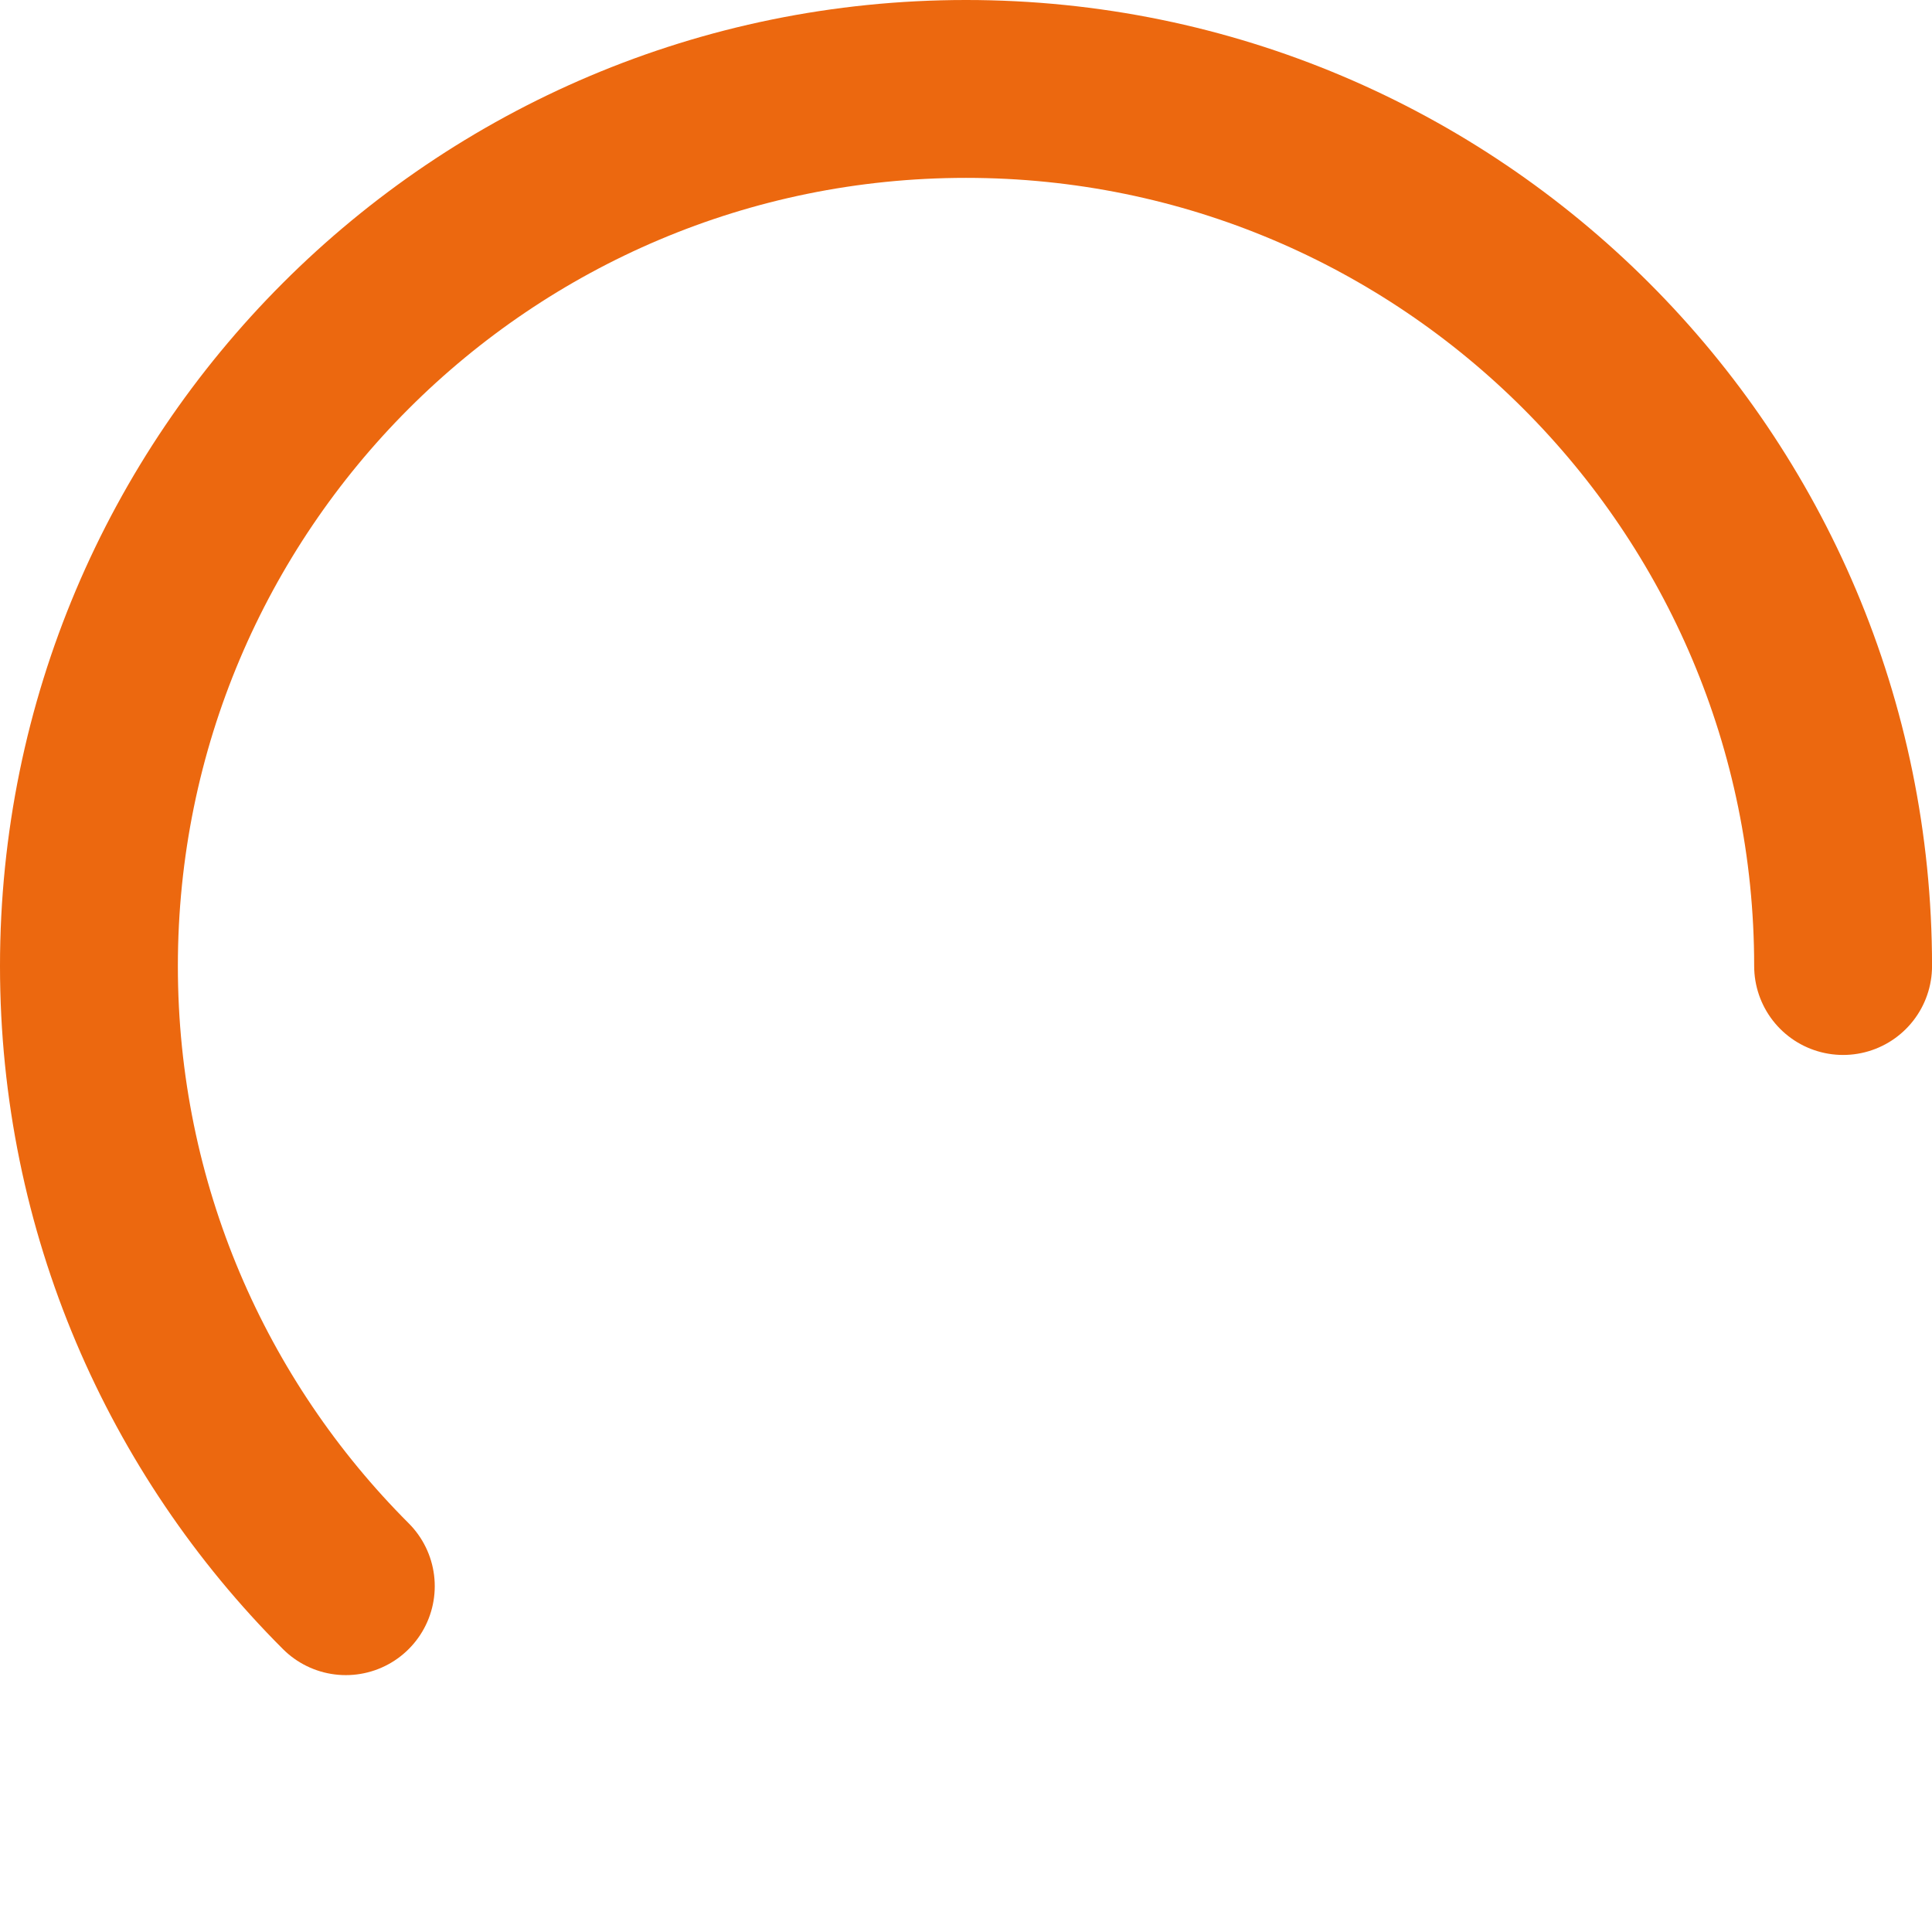
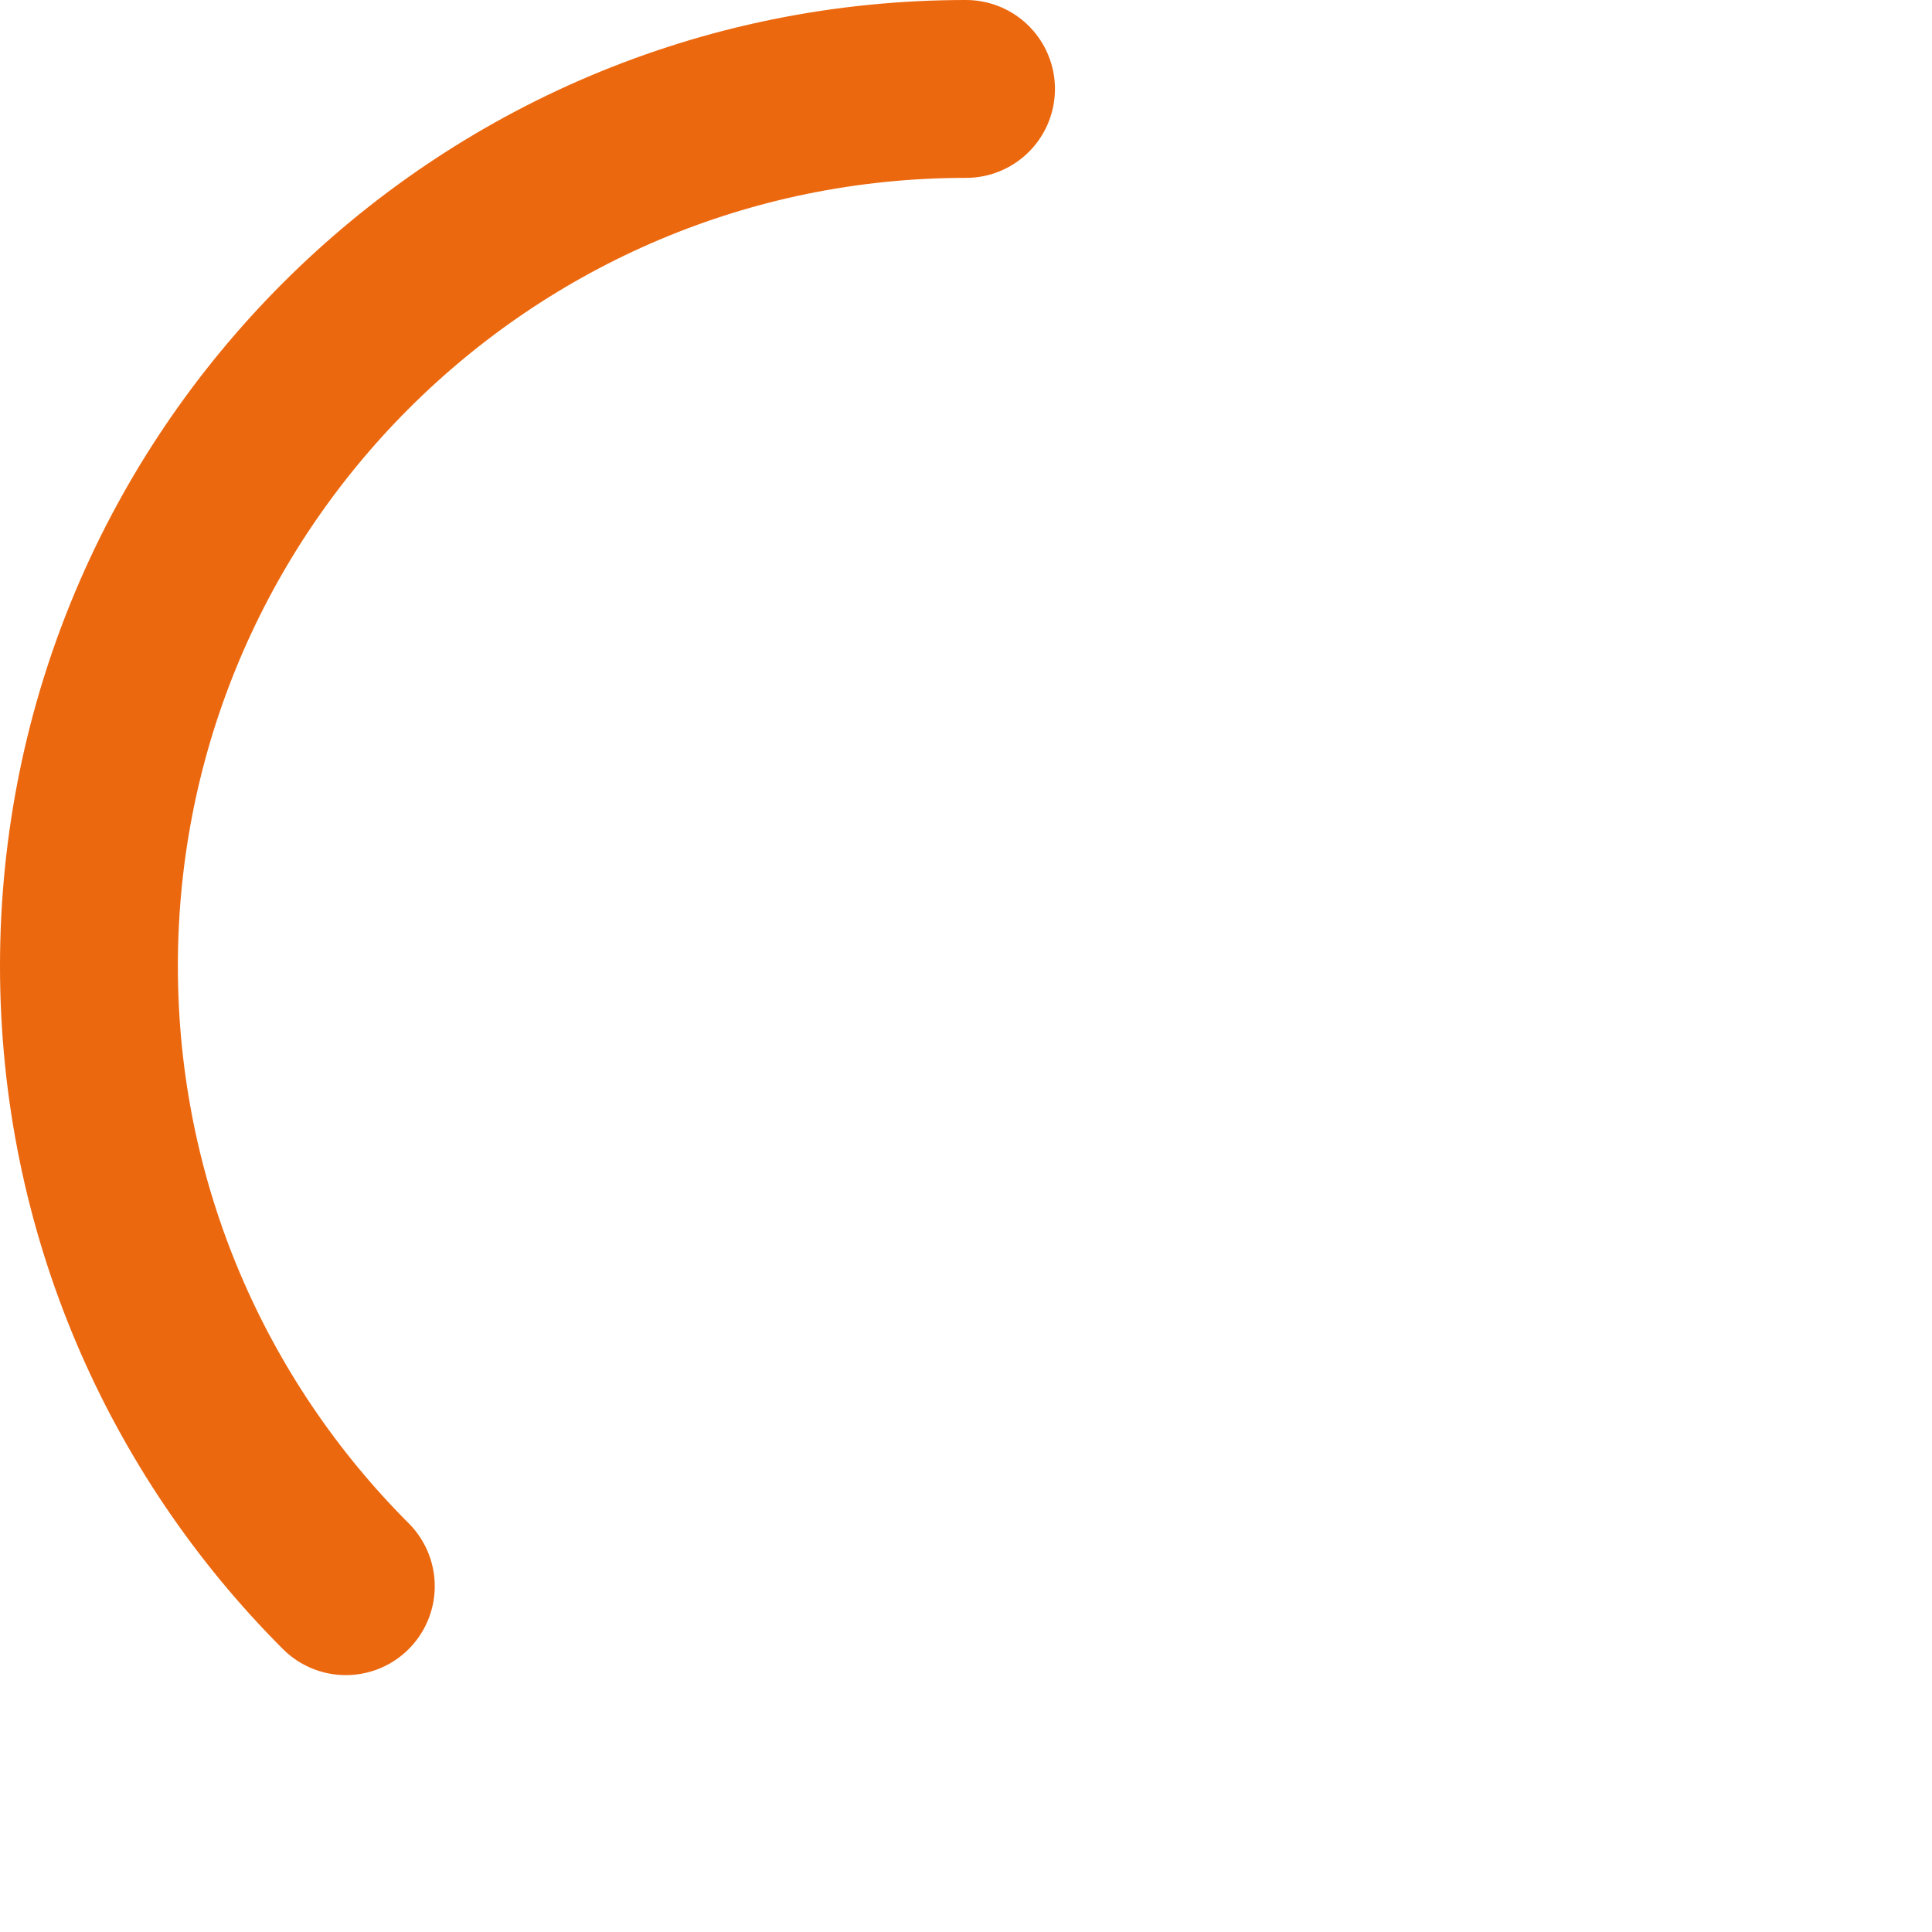
<svg xmlns="http://www.w3.org/2000/svg" width="543.09" height="543.09" viewBox="0 0 543.09 543.09">
-   <path d="M97.21 445.88C52.6 401.27 25 339.63 25 271.55 25 135.38 135.38 25 271.55 25S518.1 135.38 518.1 271.55" fill="none" stroke="#ec680f" stroke-width="50" stroke-linecap="round" stroke-miterlimit="10" />
+   <path d="M97.21 445.88C52.6 401.27 25 339.63 25 271.55 25 135.38 135.38 25 271.55 25" fill="none" stroke="#ec680f" stroke-width="50" stroke-linecap="round" stroke-miterlimit="10" />
</svg>